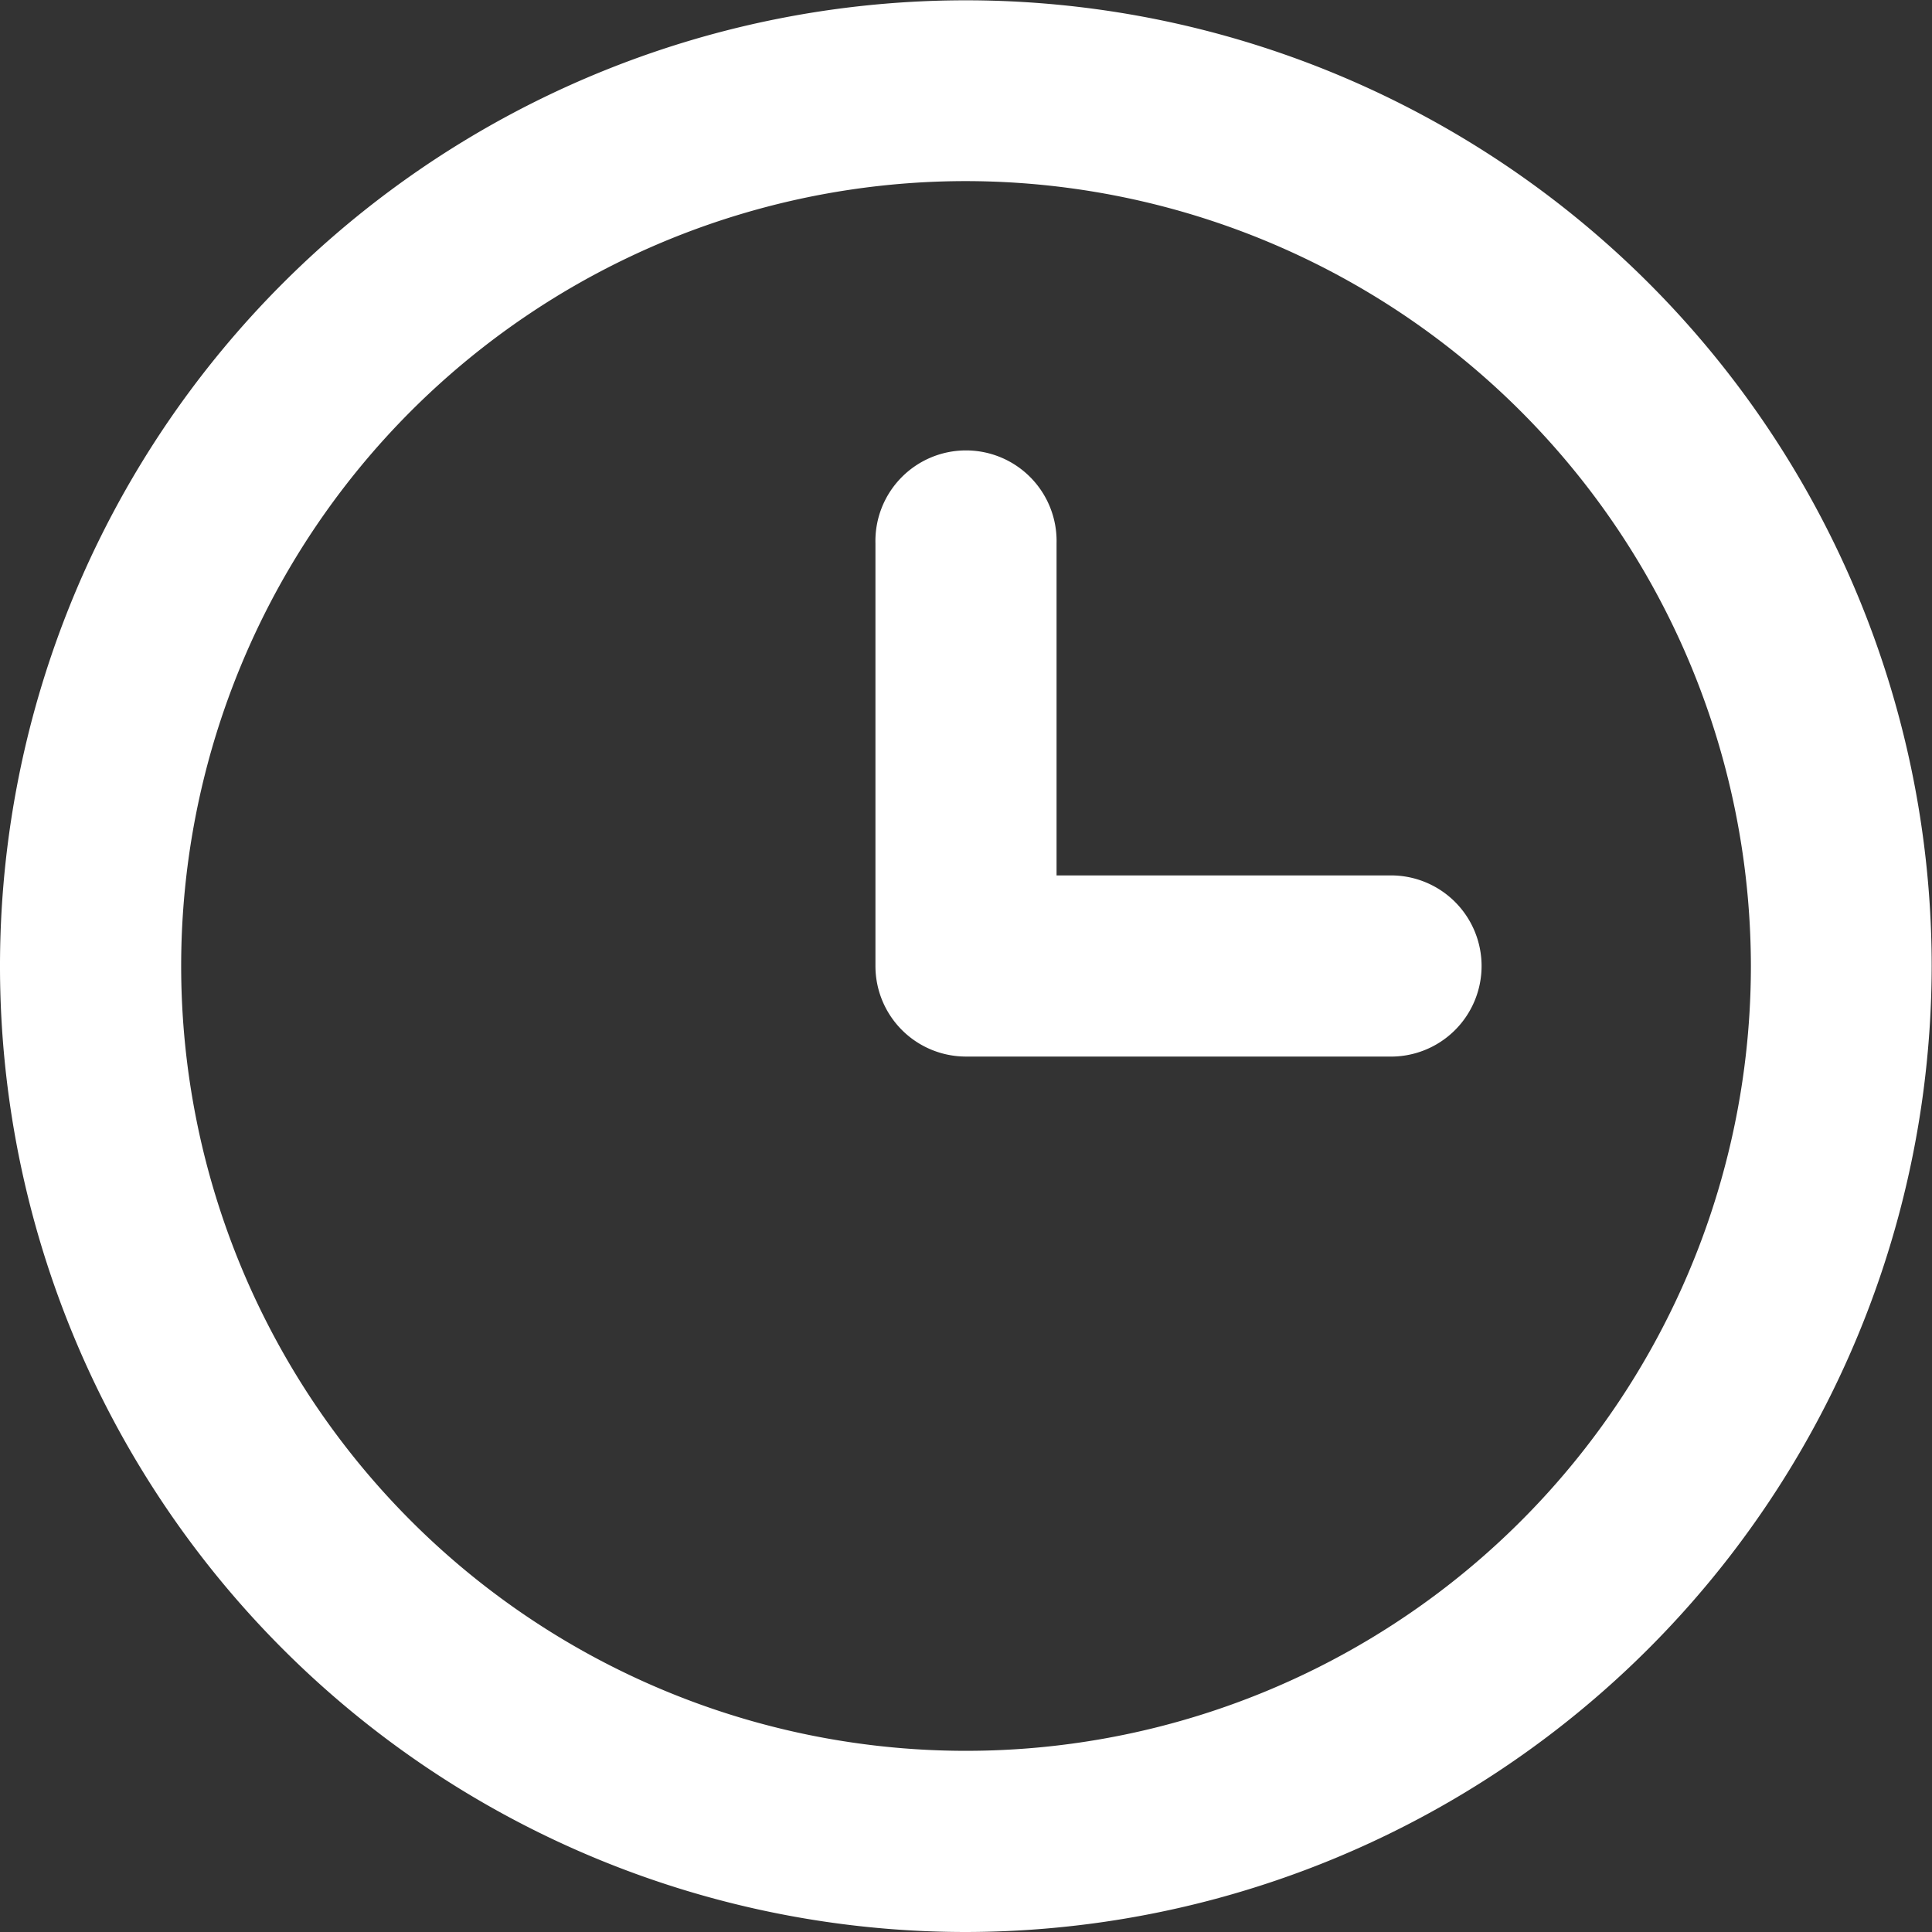
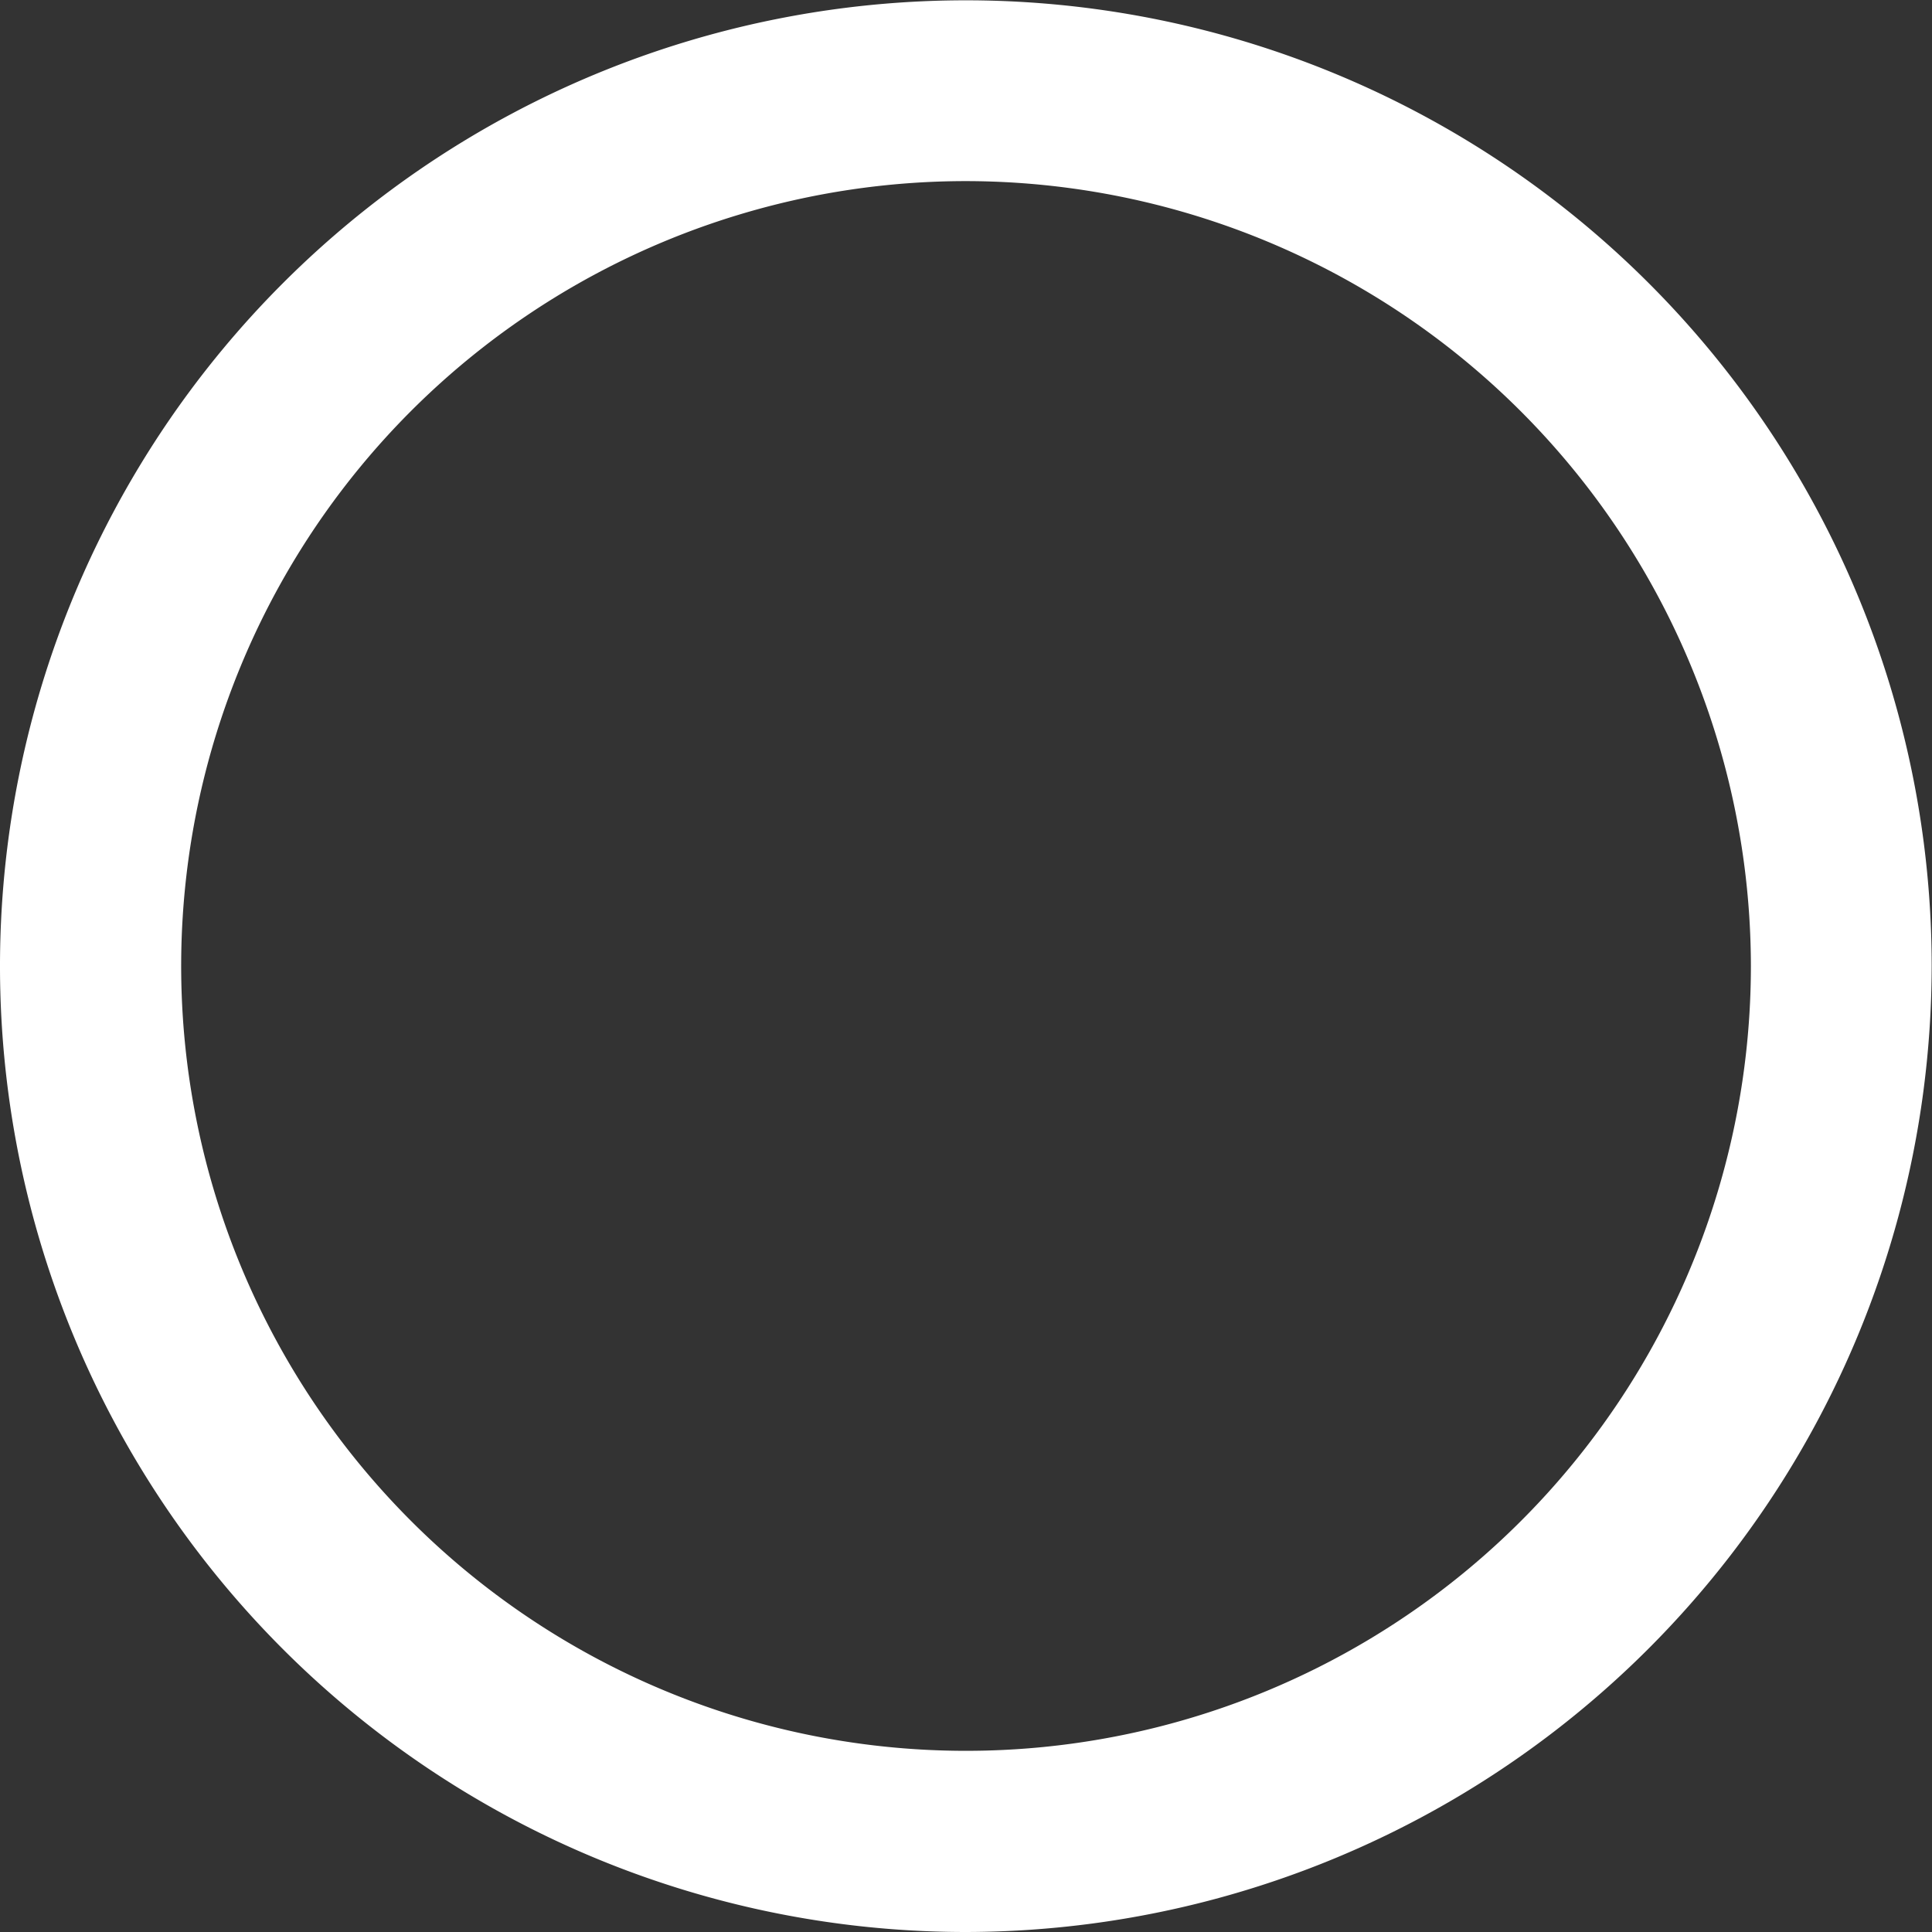
<svg xmlns="http://www.w3.org/2000/svg" id="clock" width="30.605" height="30.605" viewBox="0 0 30.605 30.605">
  <rect x="0" y="0" width="30.605" height="30.605" fill="#333333" stroke="none" />
  <g id="Done">
    <path id="Path_1028" data-name="Path 1028" d="M15.3,30.605a15.3,15.3,0,1,1,15.3-15.3A15.32,15.32,0,0,1,15.3,30.605Zm0-27.736A12.433,12.433,0,1,0,27.736,15.3,12.447,12.447,0,0,0,15.3,2.869Z" fill="#fff" />
-     <path id="Path_1029" data-name="Path 1029" d="M124.13,69.564h-6.695A1.434,1.434,0,0,1,116,68.13V61.435a1.435,1.435,0,1,1,2.869,0v5.26h5.26a1.435,1.435,0,1,1,0,2.869Z" transform="translate(-102.132 -52.827)" fill="#fff" />
  </g>
</svg>